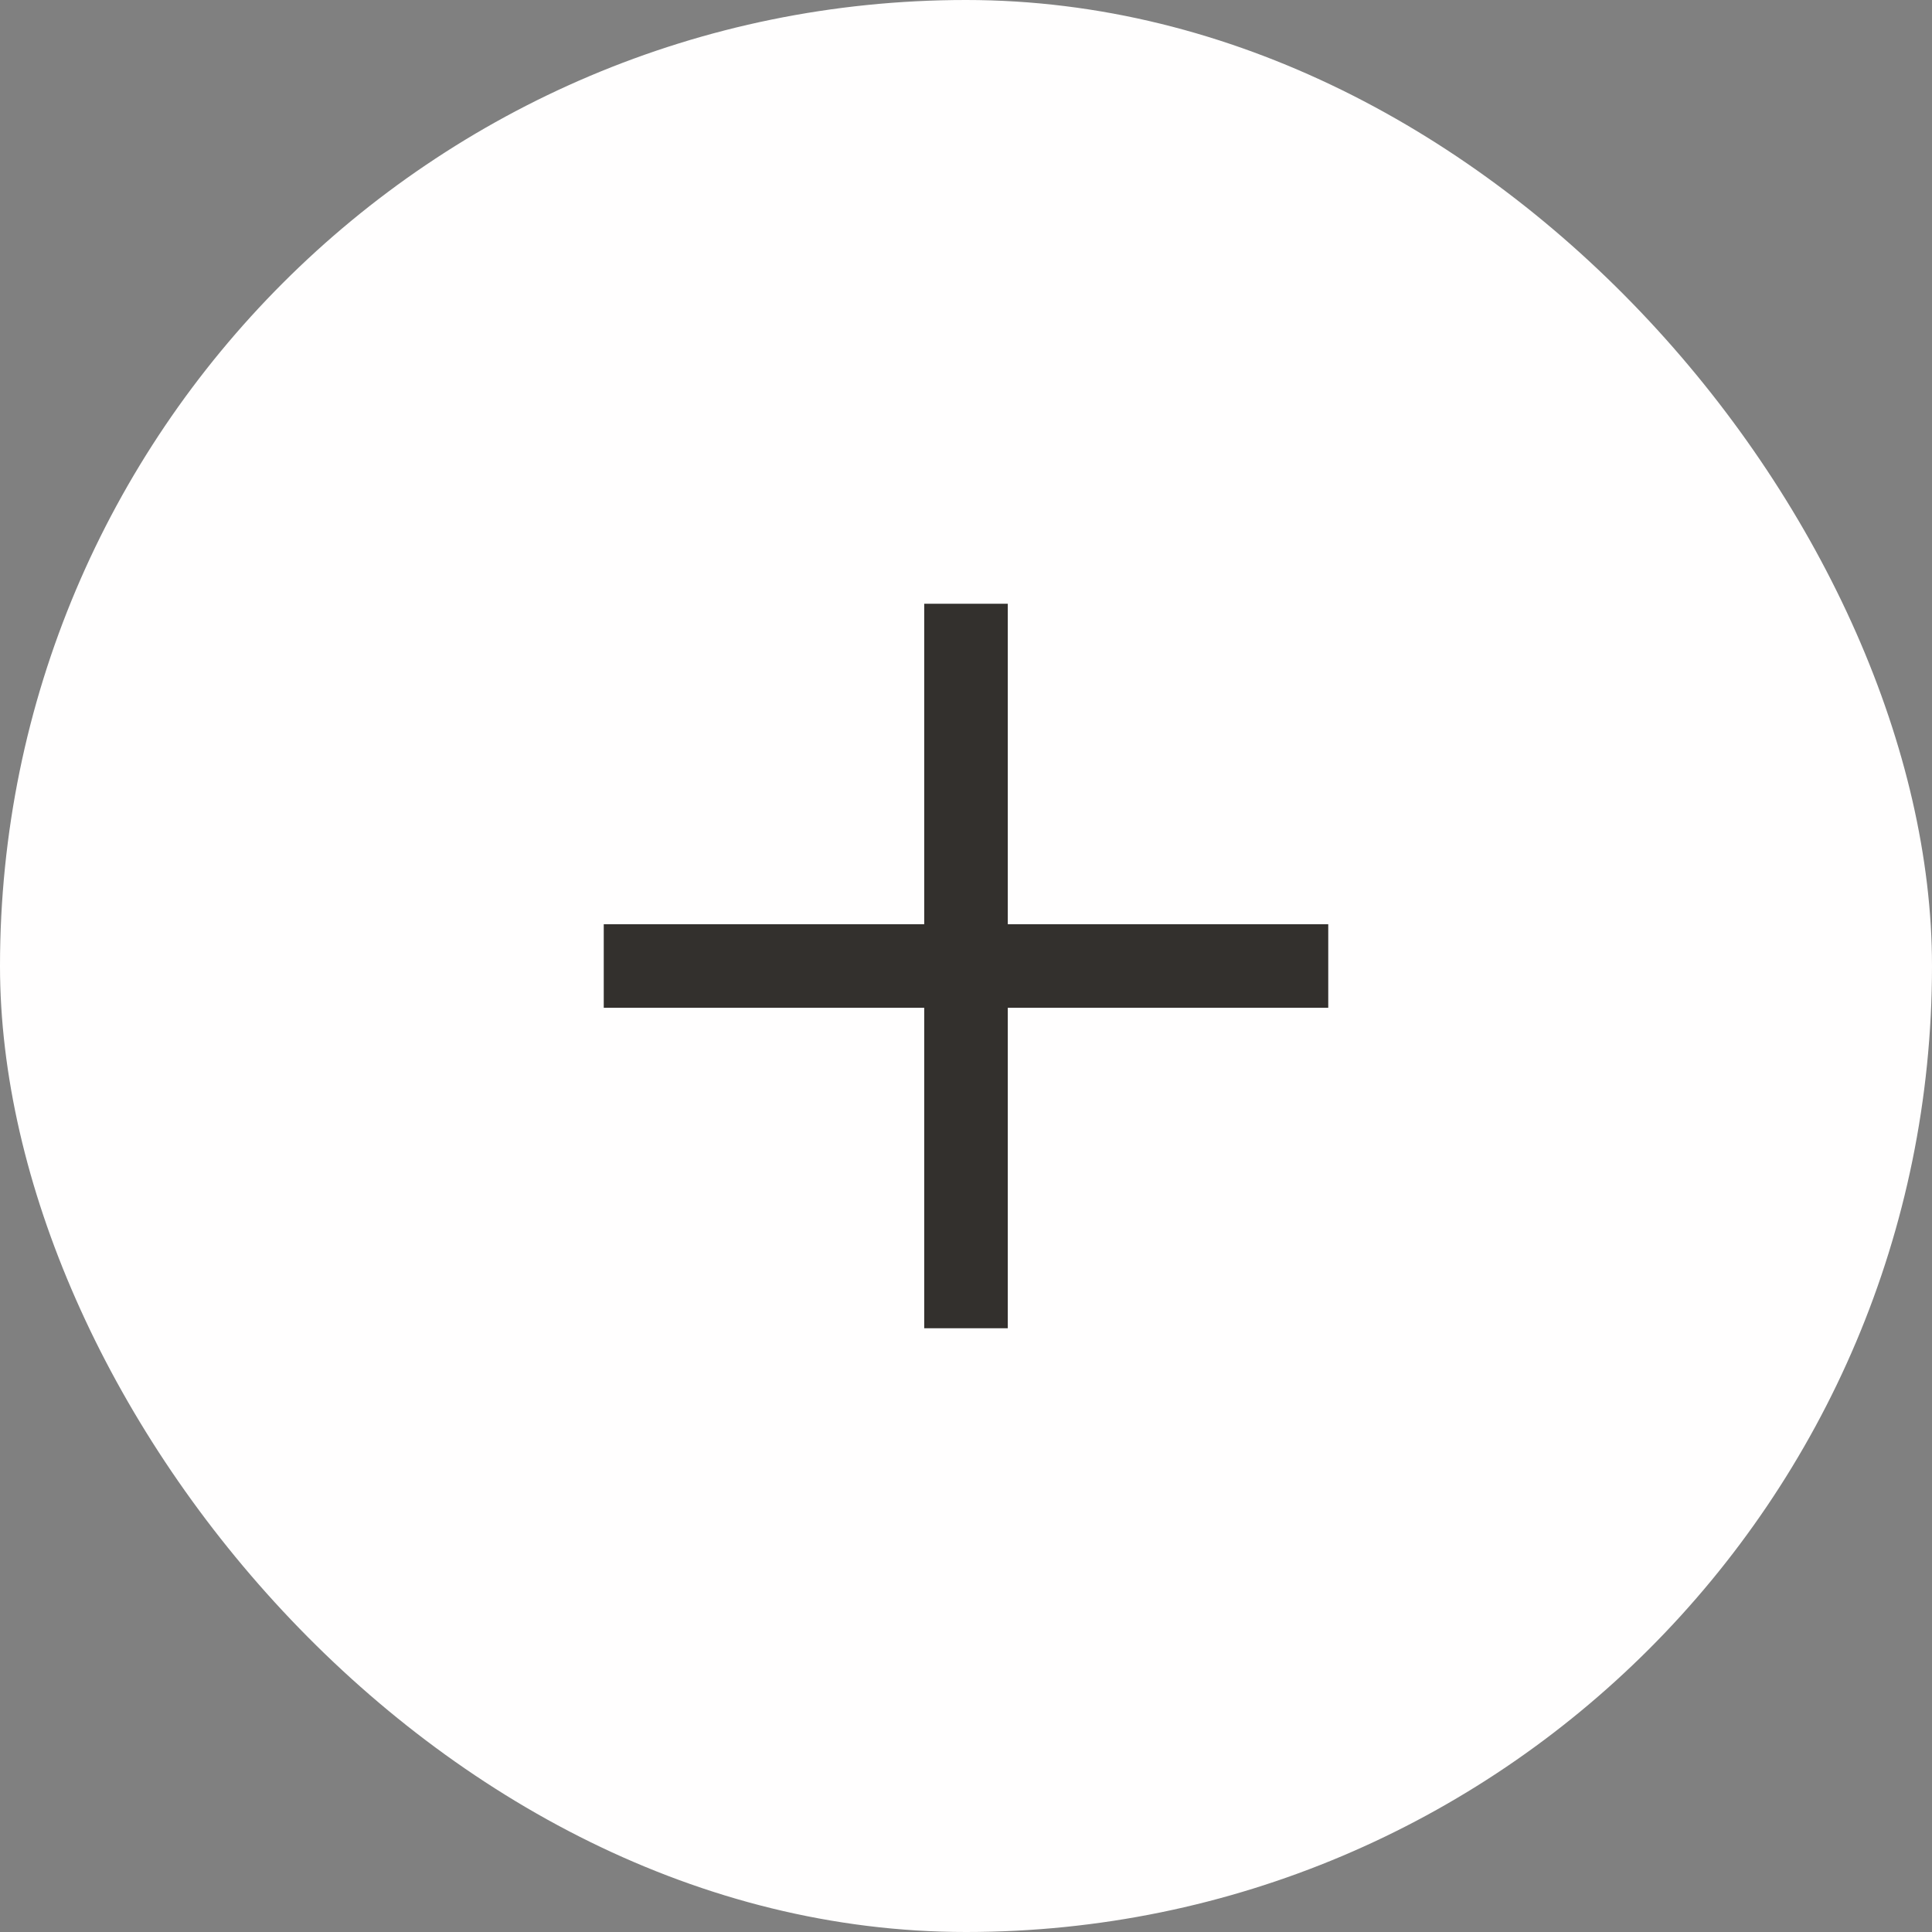
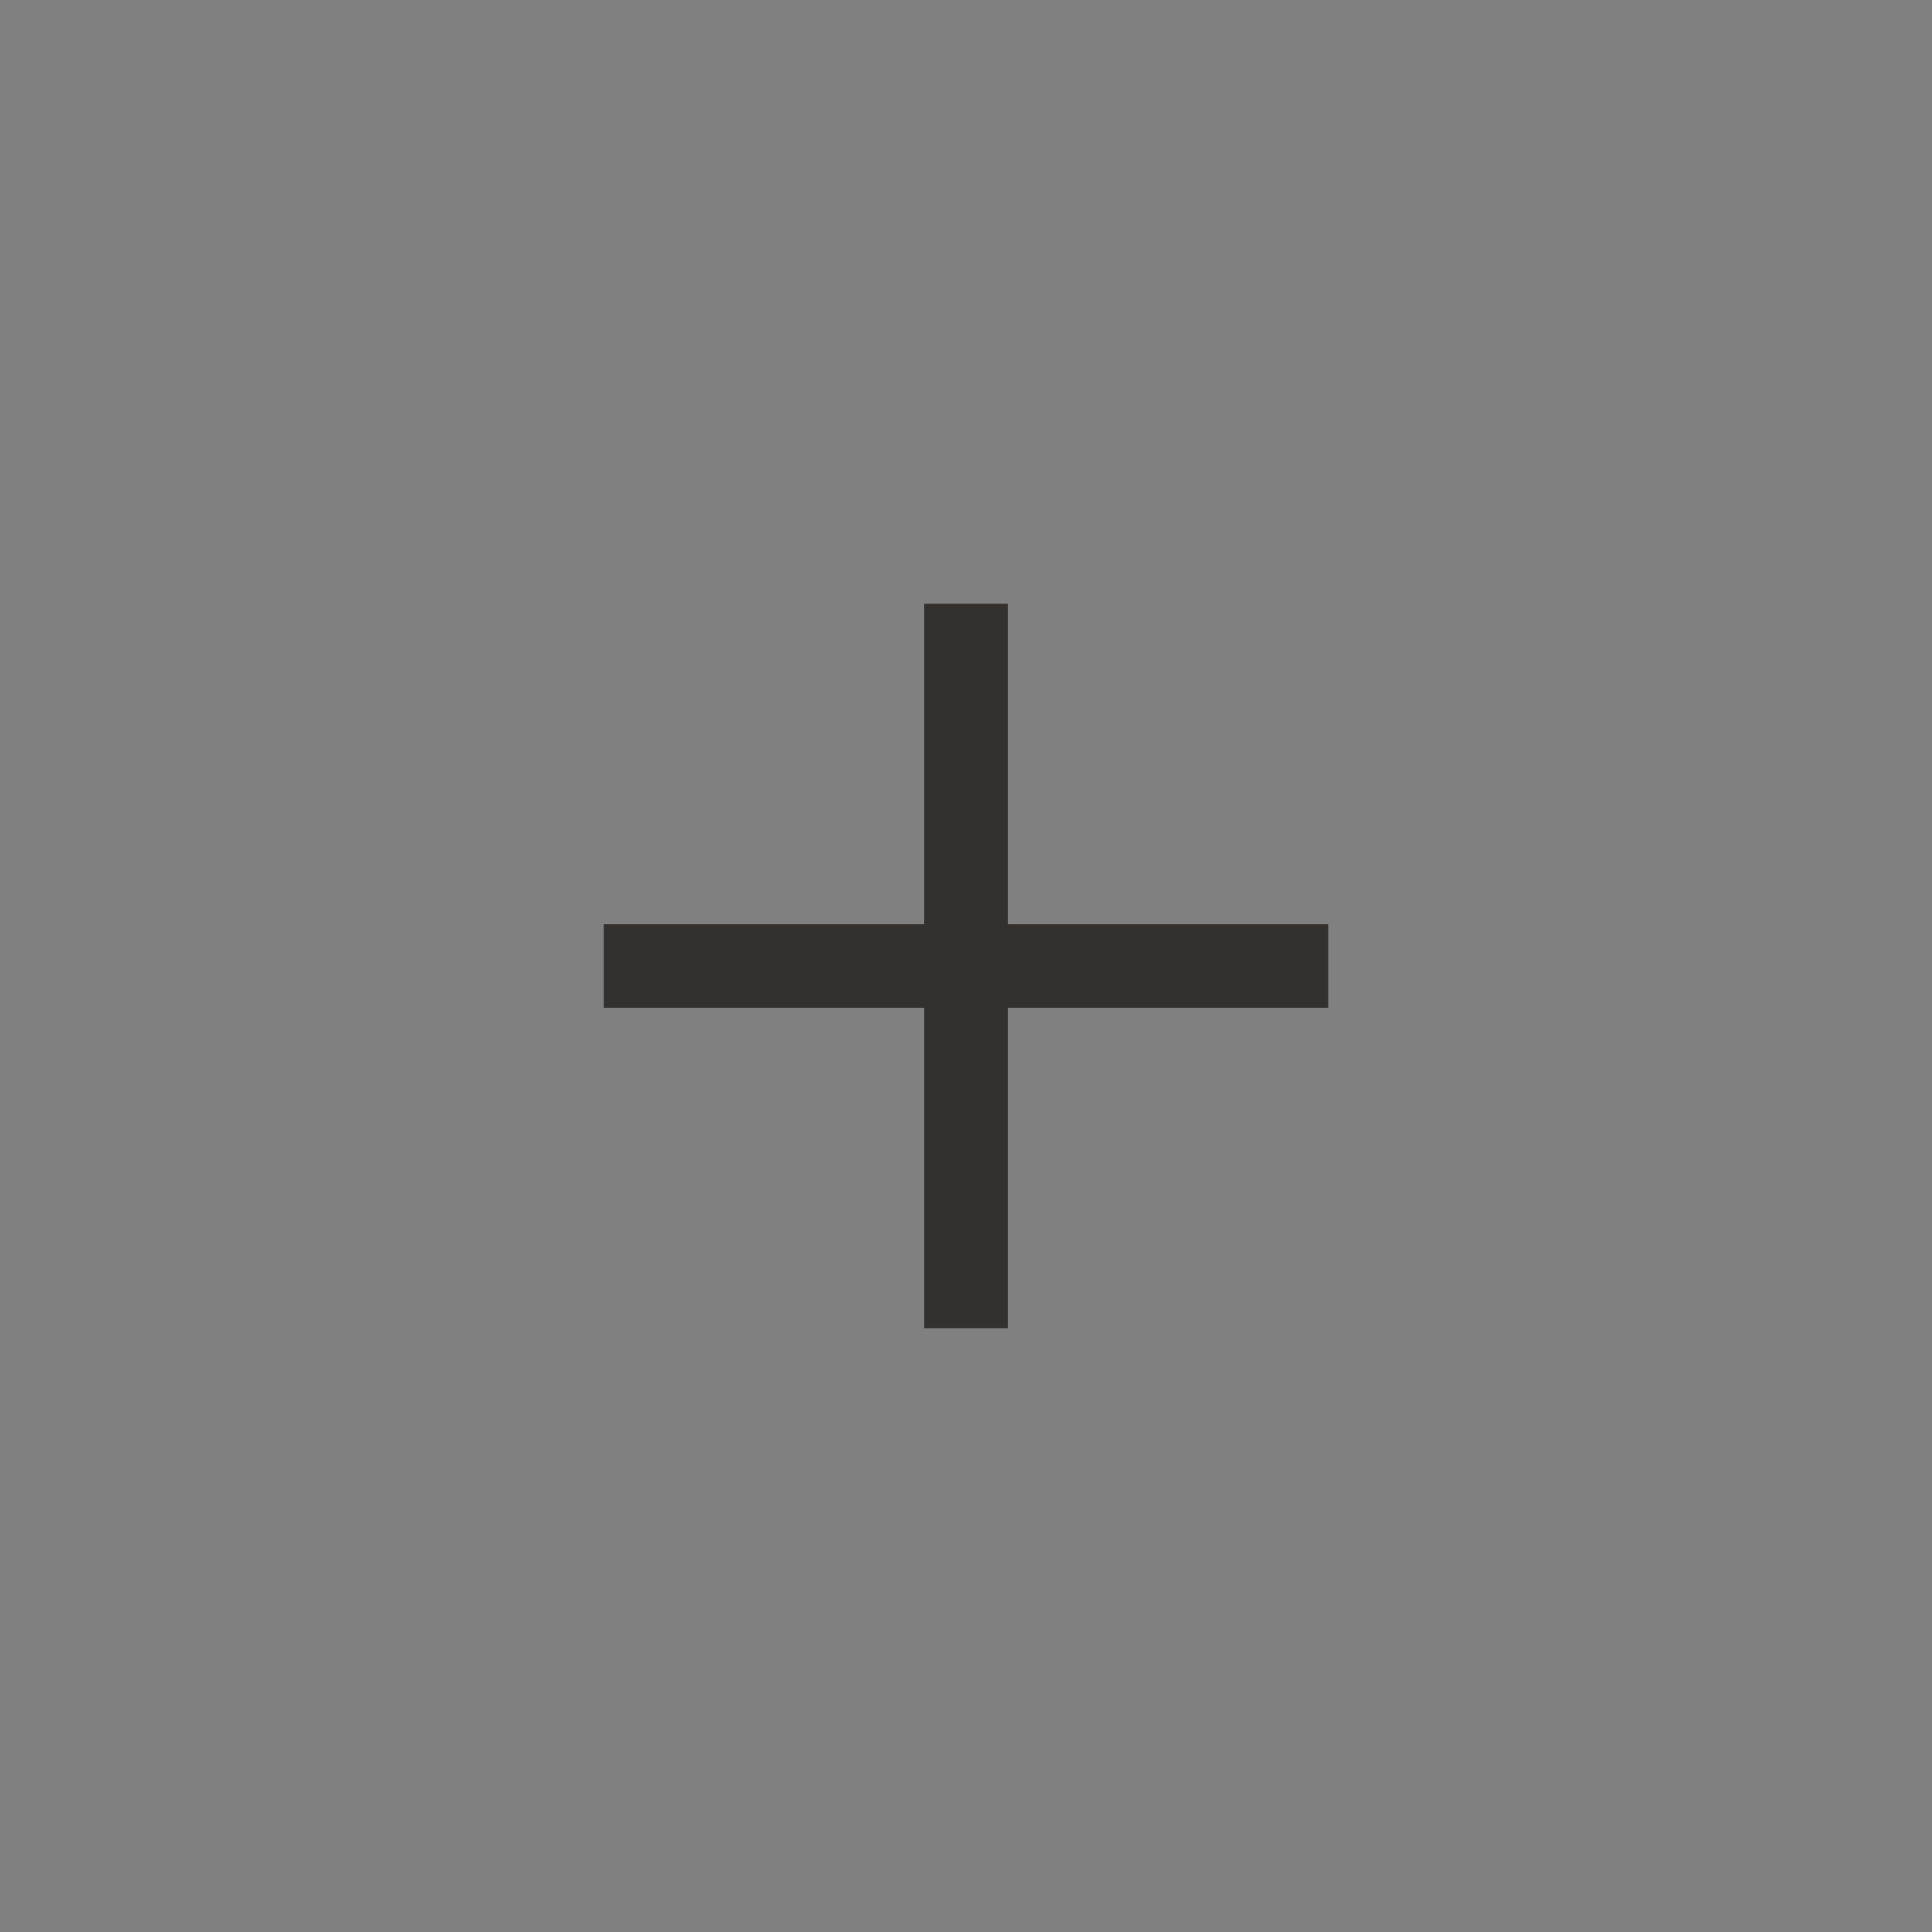
<svg xmlns="http://www.w3.org/2000/svg" width="32" height="32" viewBox="0 0 32 32" fill="none">
  <rect x="0" y="0" width="32" height="32" fill="#808080" stroke="none" />
-   <rect width="32" height="32" rx="16" fill="#FFFEFE" />
  <path d="M15.308 16.692H10V15.308H15.308V10H16.692V15.308H22V16.692H16.692V22H15.308V16.692Z" fill="#33302D" />
</svg>